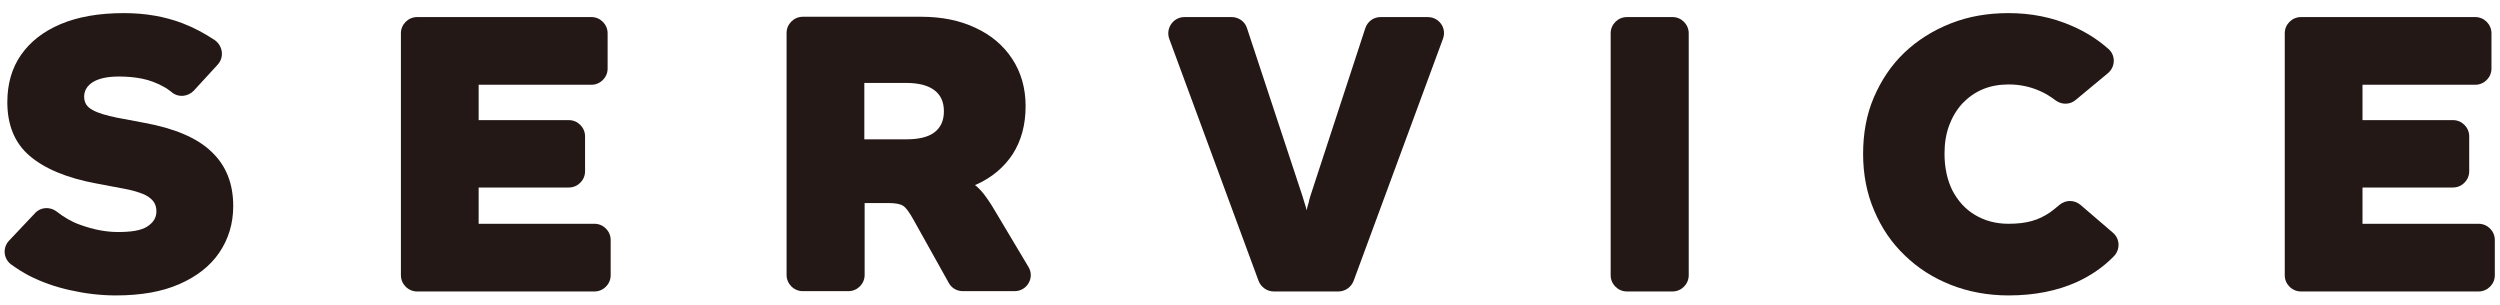
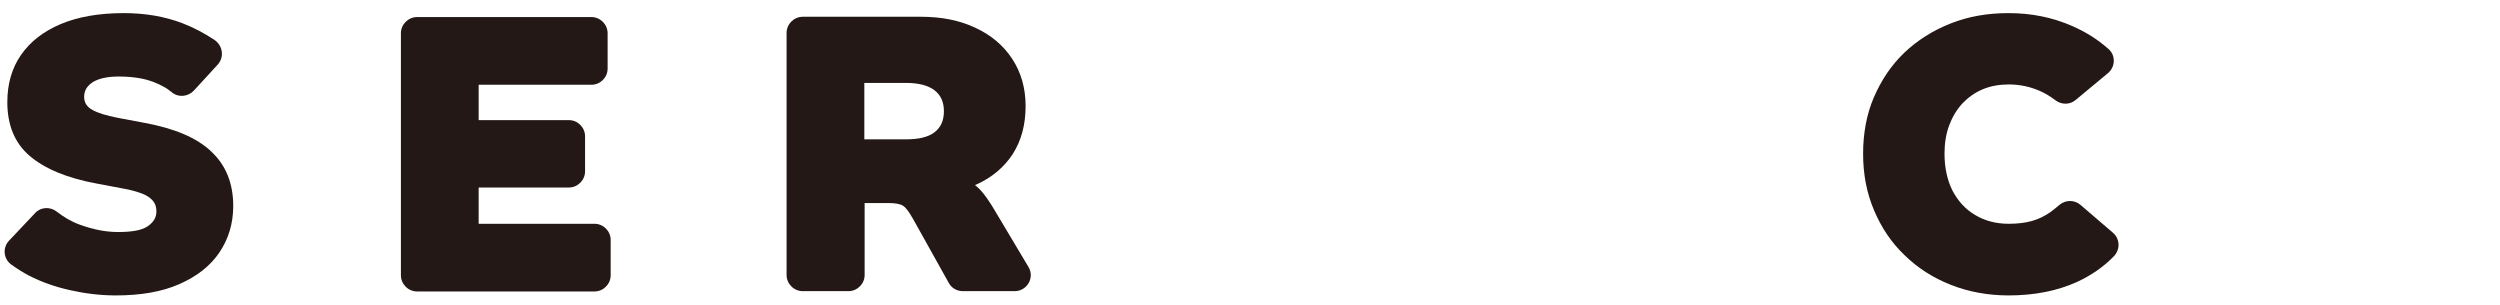
<svg xmlns="http://www.w3.org/2000/svg" version="1.1" id="レイヤー_1" x="0px" y="0px" viewBox="0 0 820 100" style="enable-background:new 0 0 820 100;" xml:space="preserve">
  <style type="text/css">
	.st0{fill:#231815;}
</style>
  <g>
    <path class="st0" d="M47.4,40.3l-9-1.7c-3.5-0.7-6.2-1.5-8-2.5c-1.9-1-2.8-2.4-2.8-4.4s1-3.6,2.9-4.8c2-1.2,4.8-1.8,8.5-1.8   c2.6,0,5.1,0.2,7.6,0.7s4.8,1.4,7,2.6c1,0.5,1.9,1.2,2.8,1.9c2.2,1.8,5.3,1.4,7.2-0.6l7.8-8.5c2.2-2.4,1.7-6.1-0.9-8   c-3.3-2.2-6.8-4.1-10.7-5.6c-5.8-2.2-12.2-3.3-19.2-3.3c-8.1,0-15,1.2-20.7,3.6c-5.7,2.4-10,5.8-13,10.1s-4.5,9.5-4.5,15.5   c0,7.5,2.4,13.4,7.3,17.6s12.2,7.3,22,9.1l9,1.7c2.3,0.4,4.3,1,5.9,1.6c1.6,0.6,2.7,1.4,3.5,2.3c0.8,0.9,1.2,2.1,1.2,3.5   c0,2.1-1,3.7-3,5s-5.2,1.8-9.6,1.8c-4,0-8.1-0.8-12.5-2.4c-2.8-1-5.3-2.5-7.6-4.3c-2.2-1.7-5.3-1.5-7.1,0.5L3,78.9   c-2.2,2.3-1.9,5.9,0.6,7.8c1.8,1.3,3.8,2.6,5.9,3.7c4.1,2.1,8.6,3.7,13.6,4.8C28,96.3,33,96.9,38,96.9c8.2,0,15.1-1.2,20.8-3.7   s10.1-5.9,13.1-10.3c3-4.4,4.6-9.5,4.6-15.3c0-7.5-2.4-13.4-7.2-17.9C64.6,45.2,57.2,42.1,47.4,40.3z" />
    <path class="st0" d="M157,61.5h29.6c2.9,0,5.3-2.4,5.3-5.3V44.7c0-2.9-2.4-5.3-5.3-5.3H157V27.8h37c2.9,0,5.3-2.4,5.3-5.3V10.9   c0-2.9-2.4-5.3-5.3-5.3h-57.2c-2.9,0-5.3,2.4-5.3,5.3v79.4c0,2.9,2.4,5.3,5.3,5.3H195c2.9,0,5.3-2.4,5.3-5.3V78.7   c0-2.9-2.4-5.3-5.3-5.3h-38L157,61.5L157,61.5z" />
    <path class="st0" d="M322.5,63.4c-0.9-1.1-1.8-2-2.7-2.7c0.1-0.1,0.3-0.1,0.5-0.2c5.1-2.3,9.1-5.7,11.9-10   c2.8-4.4,4.2-9.6,4.2-15.7c0-5.9-1.5-11.1-4.4-15.5s-6.9-7.8-12.1-10.2c-5.1-2.4-11-3.6-17.7-3.6h-18.6h-6.4h-13.9   c-2.9,0-5.3,2.4-5.3,5.3v79.4c0,2.9,2.4,5.3,5.3,5.3h15c2.9,0,5.3-2.4,5.3-5.3V66.6h7.8c2.3,0,3.9,0.3,4.8,0.9   c1,0.6,2.1,2.2,3.5,4.7l11.5,20.6c0.9,1.7,2.7,2.7,4.6,2.7h17c4.1,0,6.7-4.5,4.5-8l-10.8-18.1C325,66.8,323.6,64.8,322.5,63.4z    M283.5,45.7V27.2h13.7c4.1,0,7.2,0.8,9.3,2.4s3.1,3.9,3.1,6.9s-1,5.3-3.1,6.9s-5.2,2.3-9.3,2.3C297.2,45.7,283.5,45.7,283.5,45.7z   " />
-     <path class="st0" d="M429.8,64.3c-0.2,0.6-0.4,1.4-0.6,2.3c-0.3,0.9-0.5,1.7-0.6,2.4c-0.2-0.7-0.4-1.5-0.7-2.4   c-0.3-0.9-0.5-1.7-0.7-2.3L409,9.2c-0.7-2.2-2.8-3.6-5-3.6h-15.5c-3.7,0-6.2,3.7-5,7.1l29.3,79.4c0.8,2.1,2.8,3.5,5,3.5H439   c2.2,0,4.2-1.4,5-3.5l29.3-79.4c1.3-3.5-1.3-7.1-5-7.1h-15.5c-2.3,0-4.3,1.5-5,3.7L429.8,64.3z" />
-     <path class="st0" d="M533.6,95.6h15c2.9,0,5.3-2.4,5.3-5.3V10.9c0-2.9-2.4-5.3-5.3-5.3h-15c-2.9,0-5.3,2.4-5.3,5.3v79.4   C528.3,93.2,530.7,95.6,533.6,95.6z" />
    <path class="st0" d="M672.5,69.6c-1.9,1.3-3.9,2.3-6.1,2.9c-2.1,0.6-4.7,0.9-7.6,0.9c-4.2,0-7.8-1-11-2.9c-3.2-1.9-5.6-4.6-7.4-8   c-1.7-3.4-2.6-7.5-2.6-12.1c0-3.4,0.5-6.5,1.5-9.2c1-2.7,2.4-5.1,4.3-7.2c1.9-2,4.1-3.6,6.7-4.7c2.6-1.1,5.5-1.6,8.6-1.6   c3.5,0,6.9,0.7,10.1,2.1c1.9,0.8,3.6,1.9,5.2,3.1c2,1.5,4.7,1.5,6.6-0.1l10.6-8.8c2.5-2.1,2.6-5.9,0.1-8c-3.5-3.1-7.5-5.6-11.9-7.5   c-6.4-2.8-13.3-4.2-20.8-4.2c-6.9,0-13.2,1.1-19,3.4c-5.8,2.3-10.9,5.5-15.2,9.6s-7.6,9.1-10,14.7s-3.5,11.8-3.5,18.5   c0,6.7,1.2,12.9,3.6,18.5c2.4,5.7,5.7,10.6,10,14.7c4.3,4.2,9.3,7.4,15.1,9.7c5.8,2.3,12.2,3.5,19,3.5c8.5,0,16-1.5,22.4-4.4   c4.6-2.1,8.7-4.9,12.1-8.4c2.2-2.2,2.1-5.8-0.3-7.8l-10.6-9.1c-2-1.7-4.9-1.7-6.9,0C674.4,68.1,673.5,68.9,672.5,69.6z" />
-     <path class="st0" d="M774.9,73.4V61.5h29.7c2.9,0,5.3-2.4,5.3-5.3V44.7c0-2.9-2.4-5.3-5.3-5.3h-29.7V27.8h37c2.9,0,5.3-2.4,5.3-5.3   V10.9c0-2.9-2.4-5.3-5.3-5.3h-57.2c-2.9,0-5.3,2.4-5.3,5.3v79.4c0,2.9,2.4,5.3,5.3,5.3h58.3c2.9,0,5.3-2.4,5.3-5.3V78.7   c0-2.9-2.4-5.3-5.3-5.3H774.9z" />
  </g>
</svg>